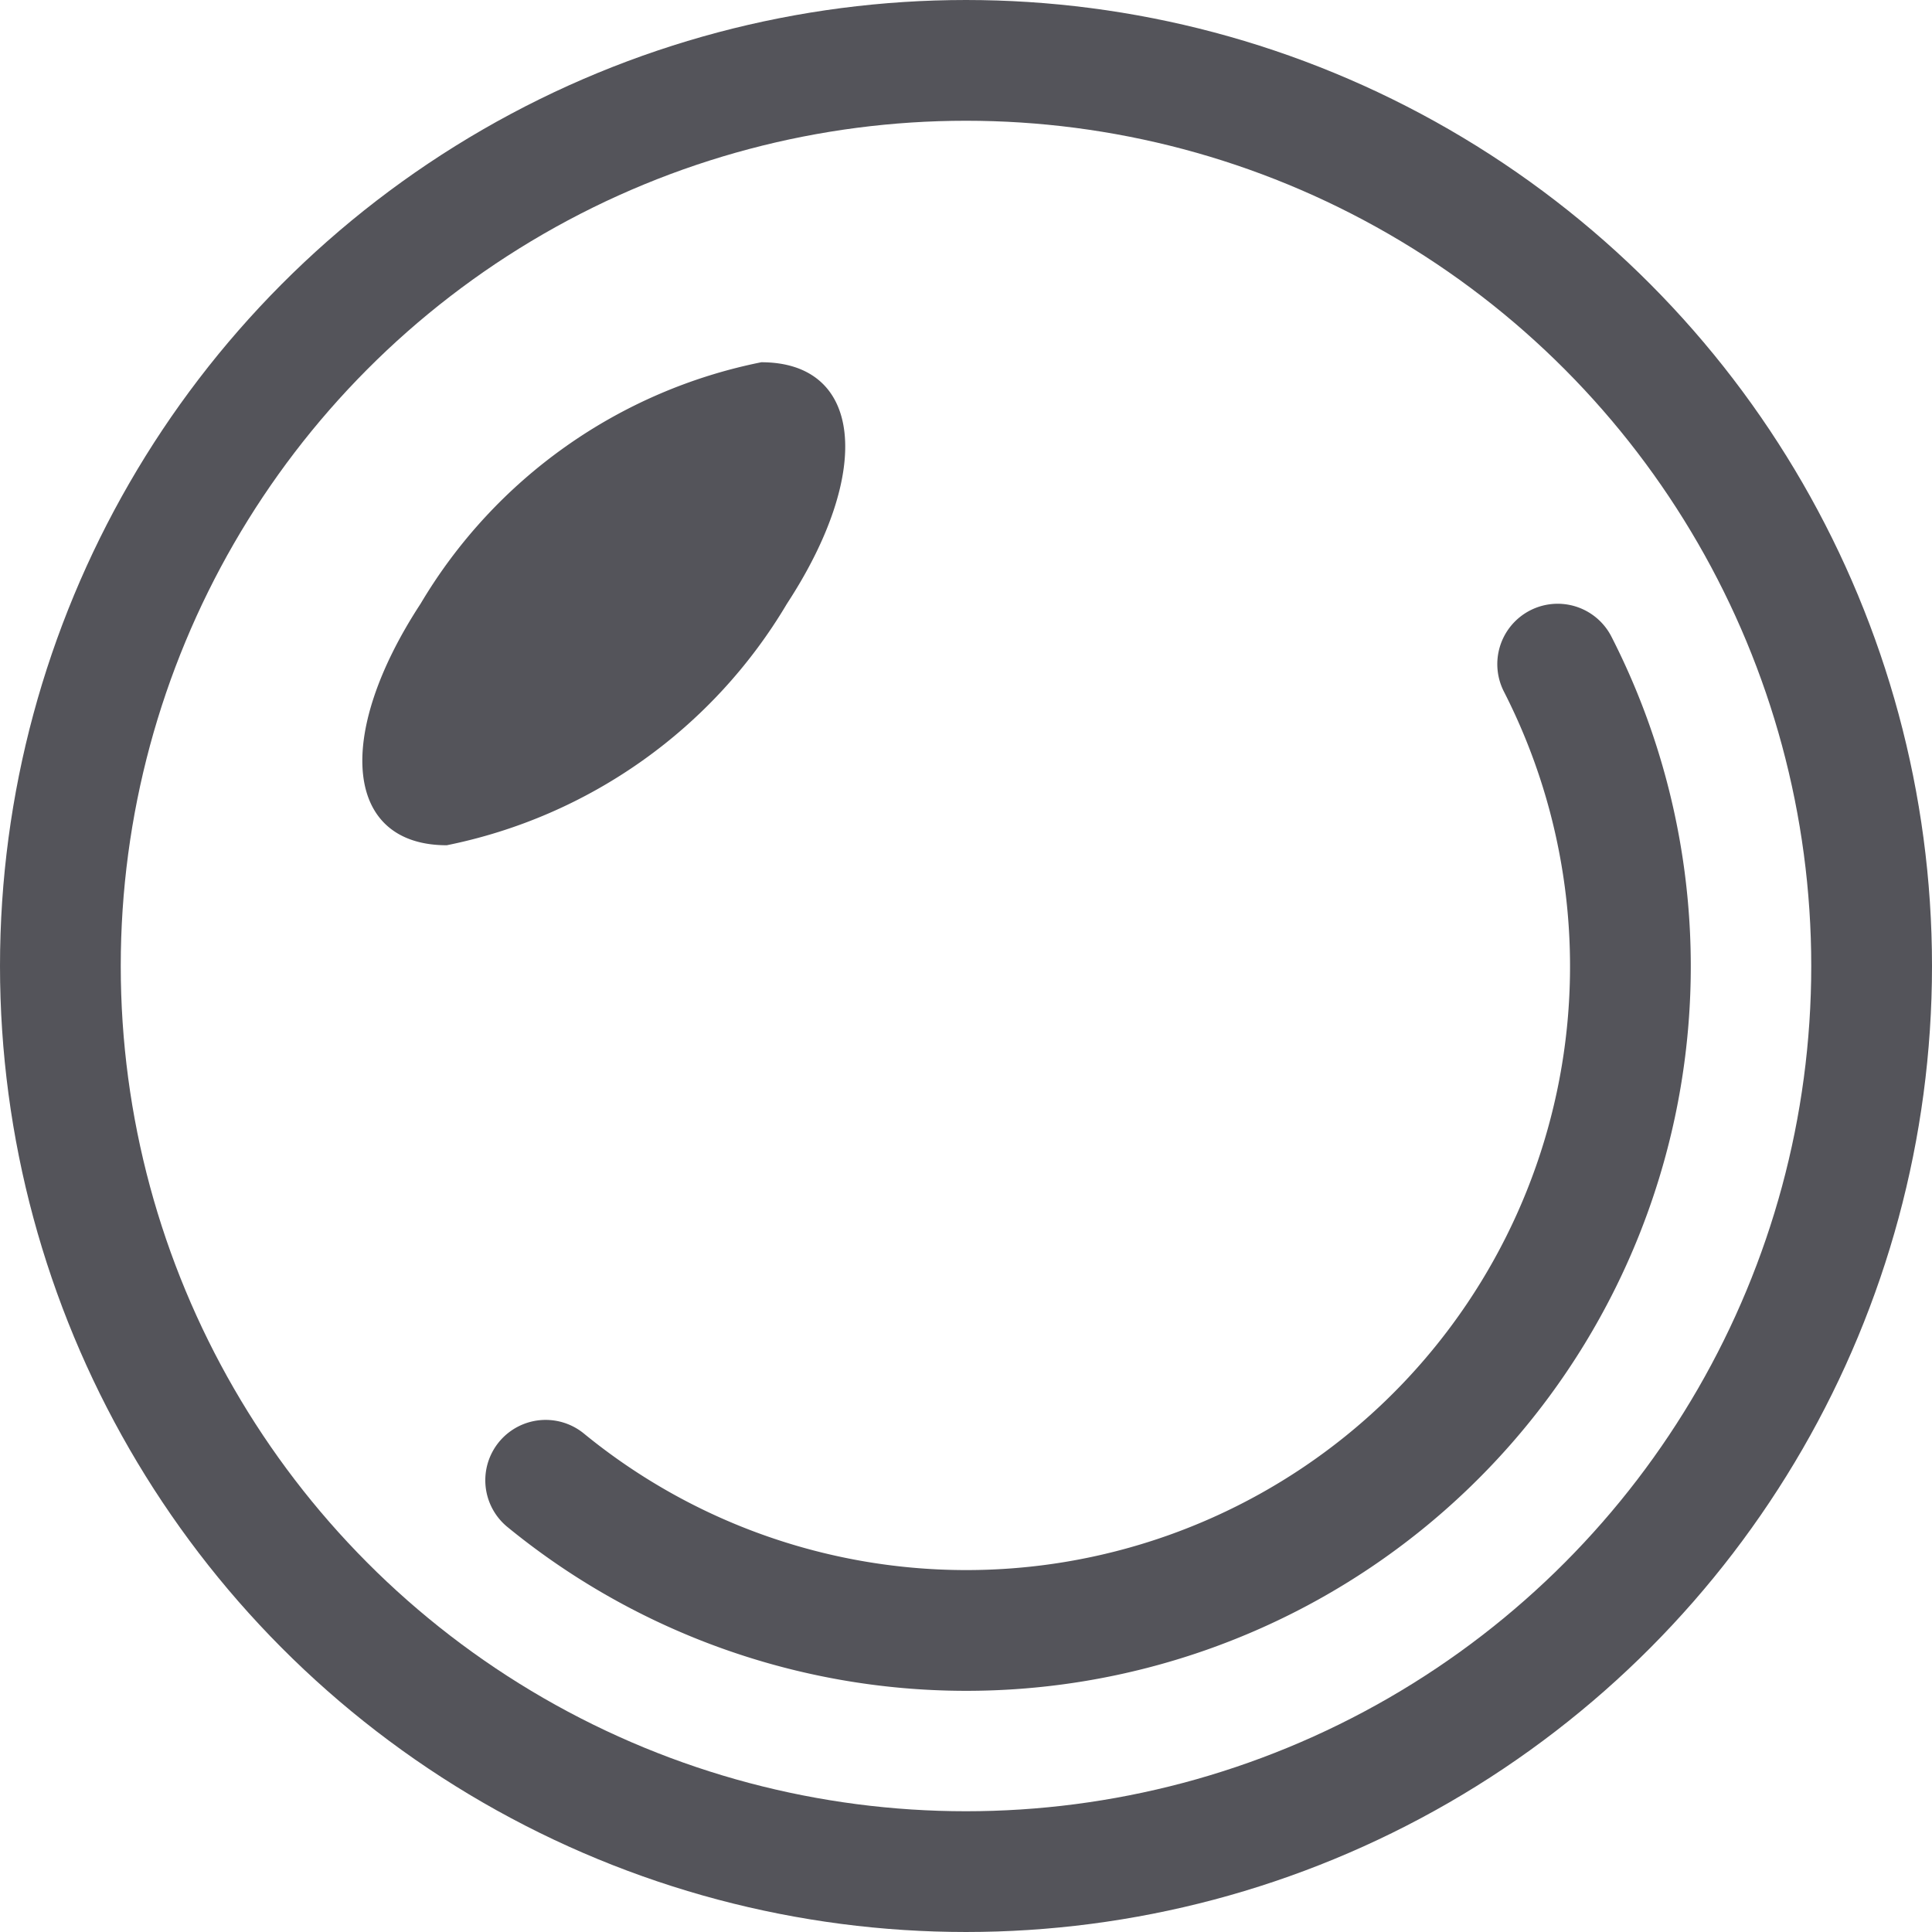
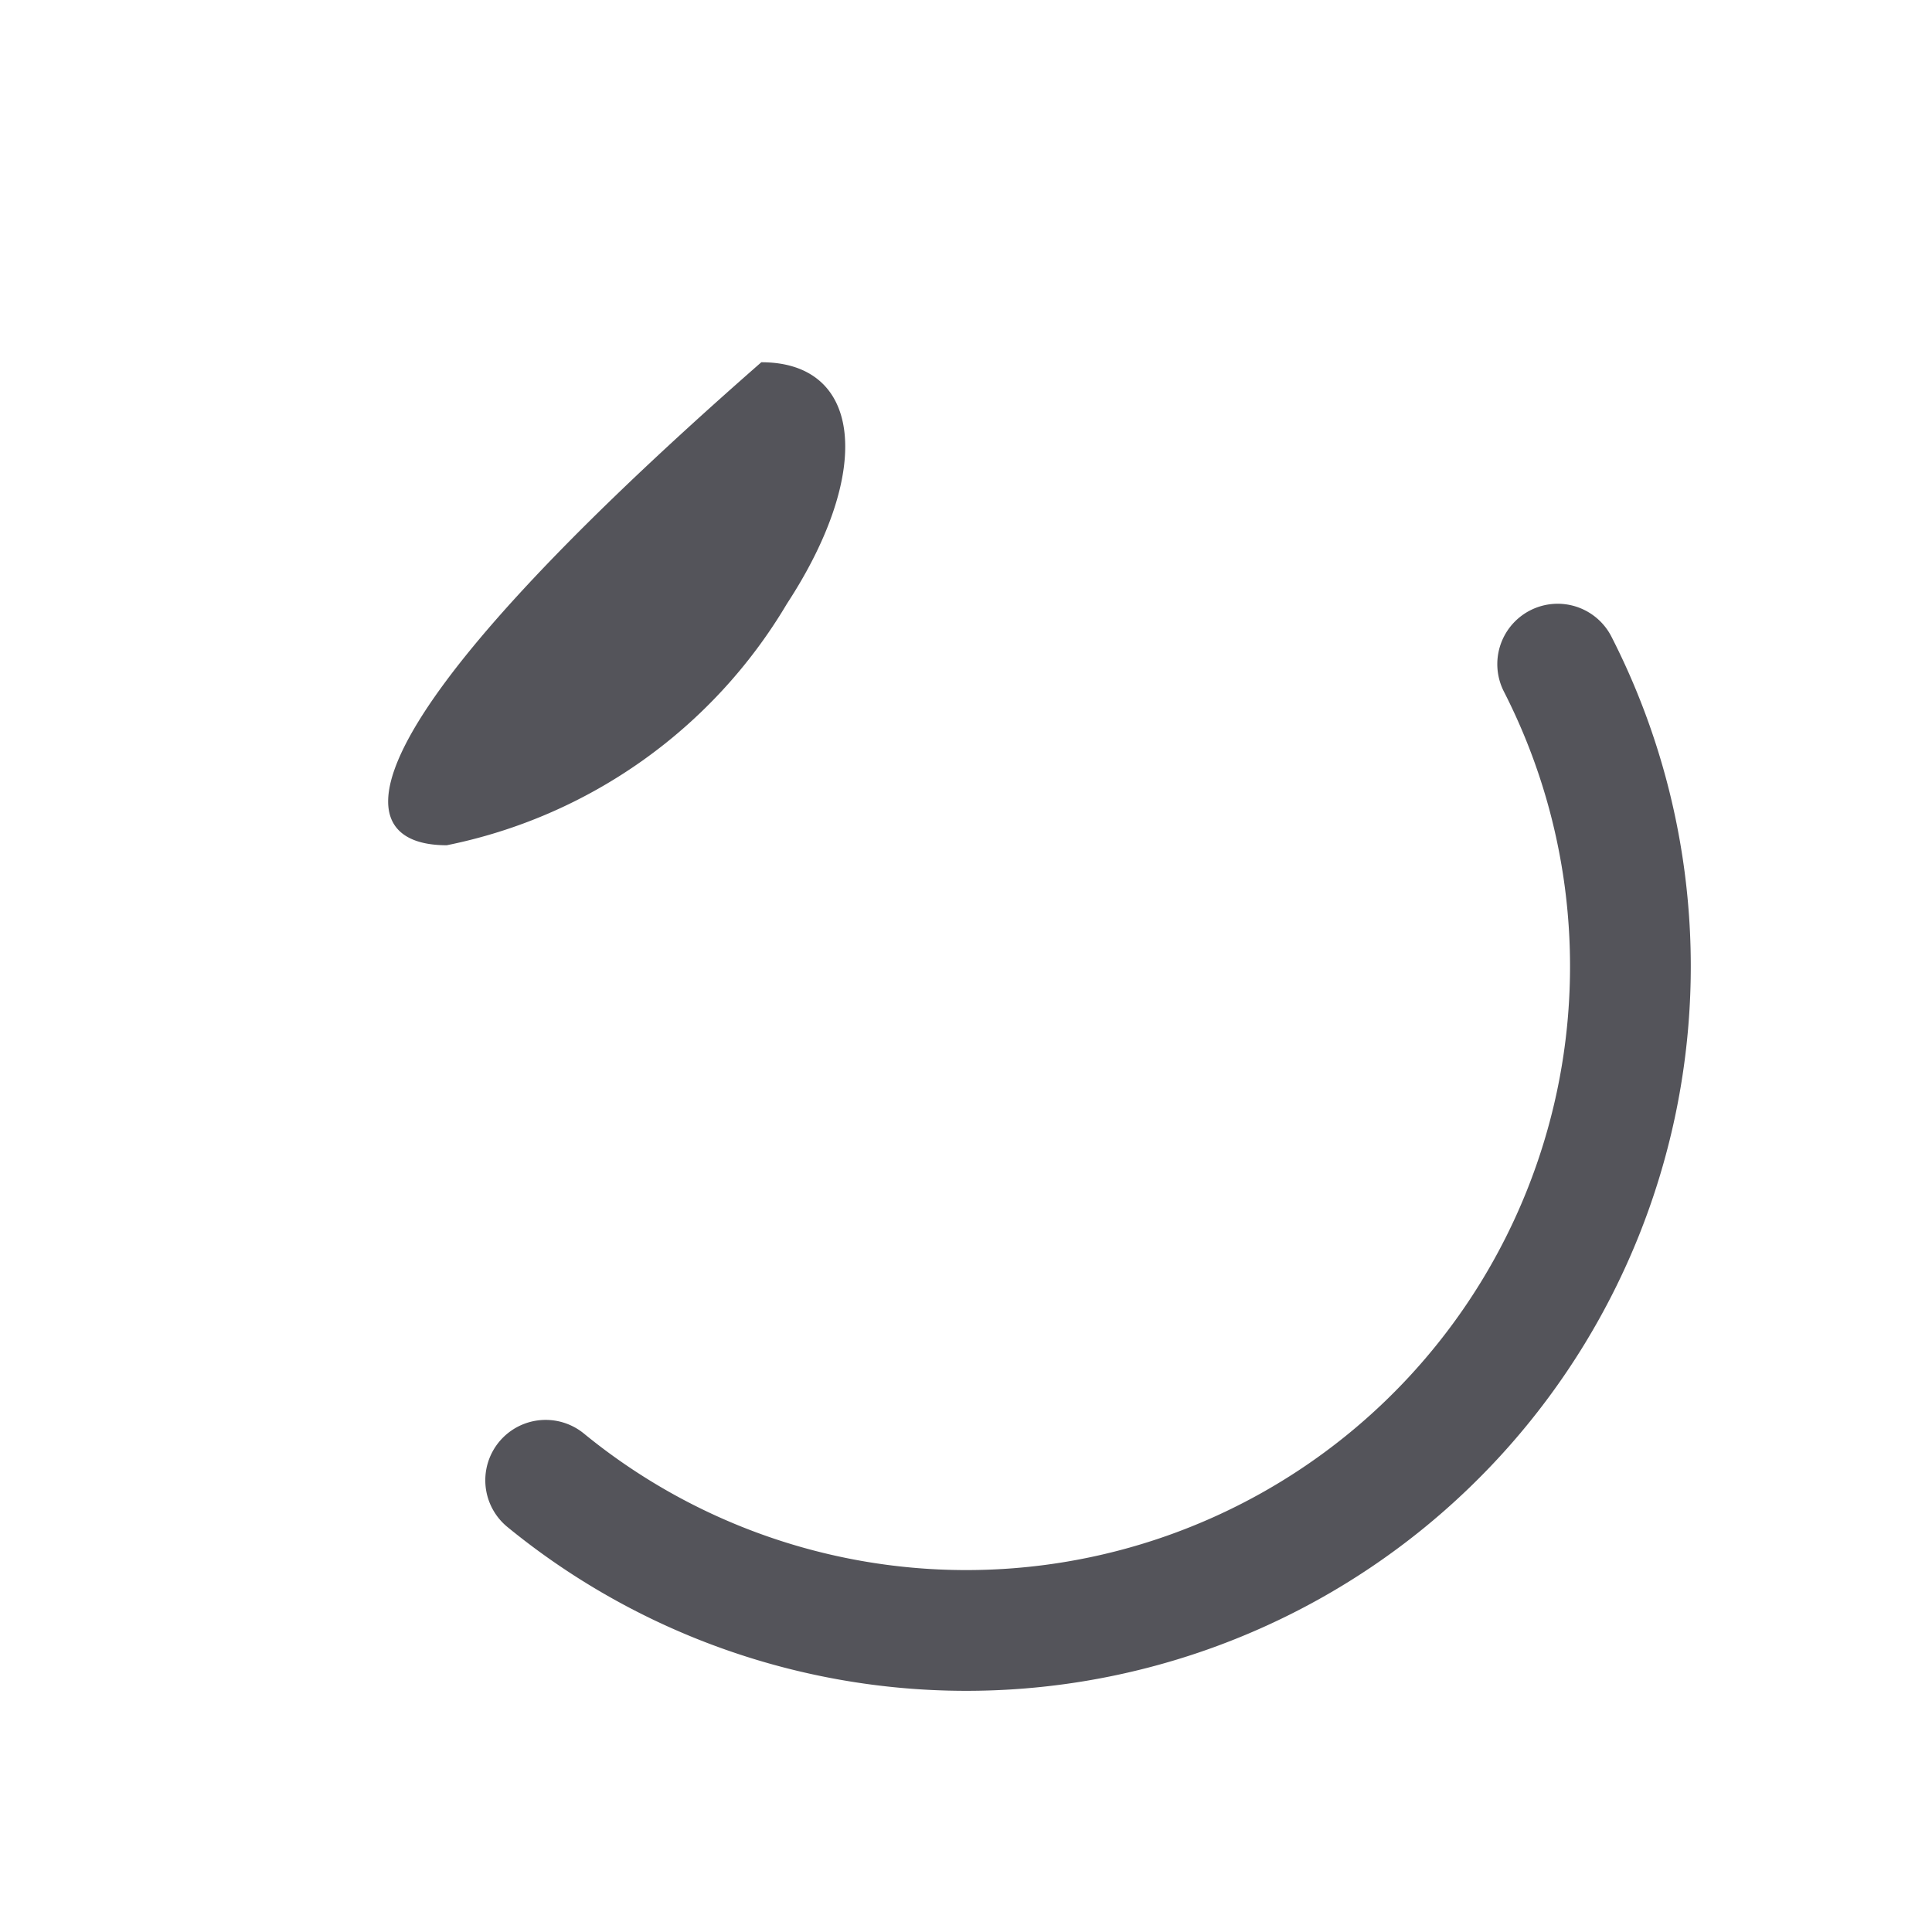
<svg xmlns="http://www.w3.org/2000/svg" width="16" height="16" viewBox="0 0 16 16">
-   <path d="M6.305,3A4.253,4.253,0,0,0,3.483,5C2.764,6.1,2.859,7,3.7,7A4.253,4.253,0,0,0,6.517,5C7.236,3.9,7.141,3,6.305,3Z" style="fill:#54545a" />
-   <circle cx="8" cy="8" r="7.5" style="fill:none;stroke:#54545a;stroke-linecap:round;stroke-linejoin:round" />
+   <path d="M6.305,3C2.764,6.1,2.859,7,3.7,7A4.253,4.253,0,0,0,6.517,5C7.236,3.9,7.141,3,6.305,3Z" style="fill:#54545a" />
  <path d="M12.9,5.5a5.5,5.5,0,0,1-8.381,6.759" style="fill:none;stroke:#54545a;stroke-linecap:round;stroke-linejoin:round" />
</svg>